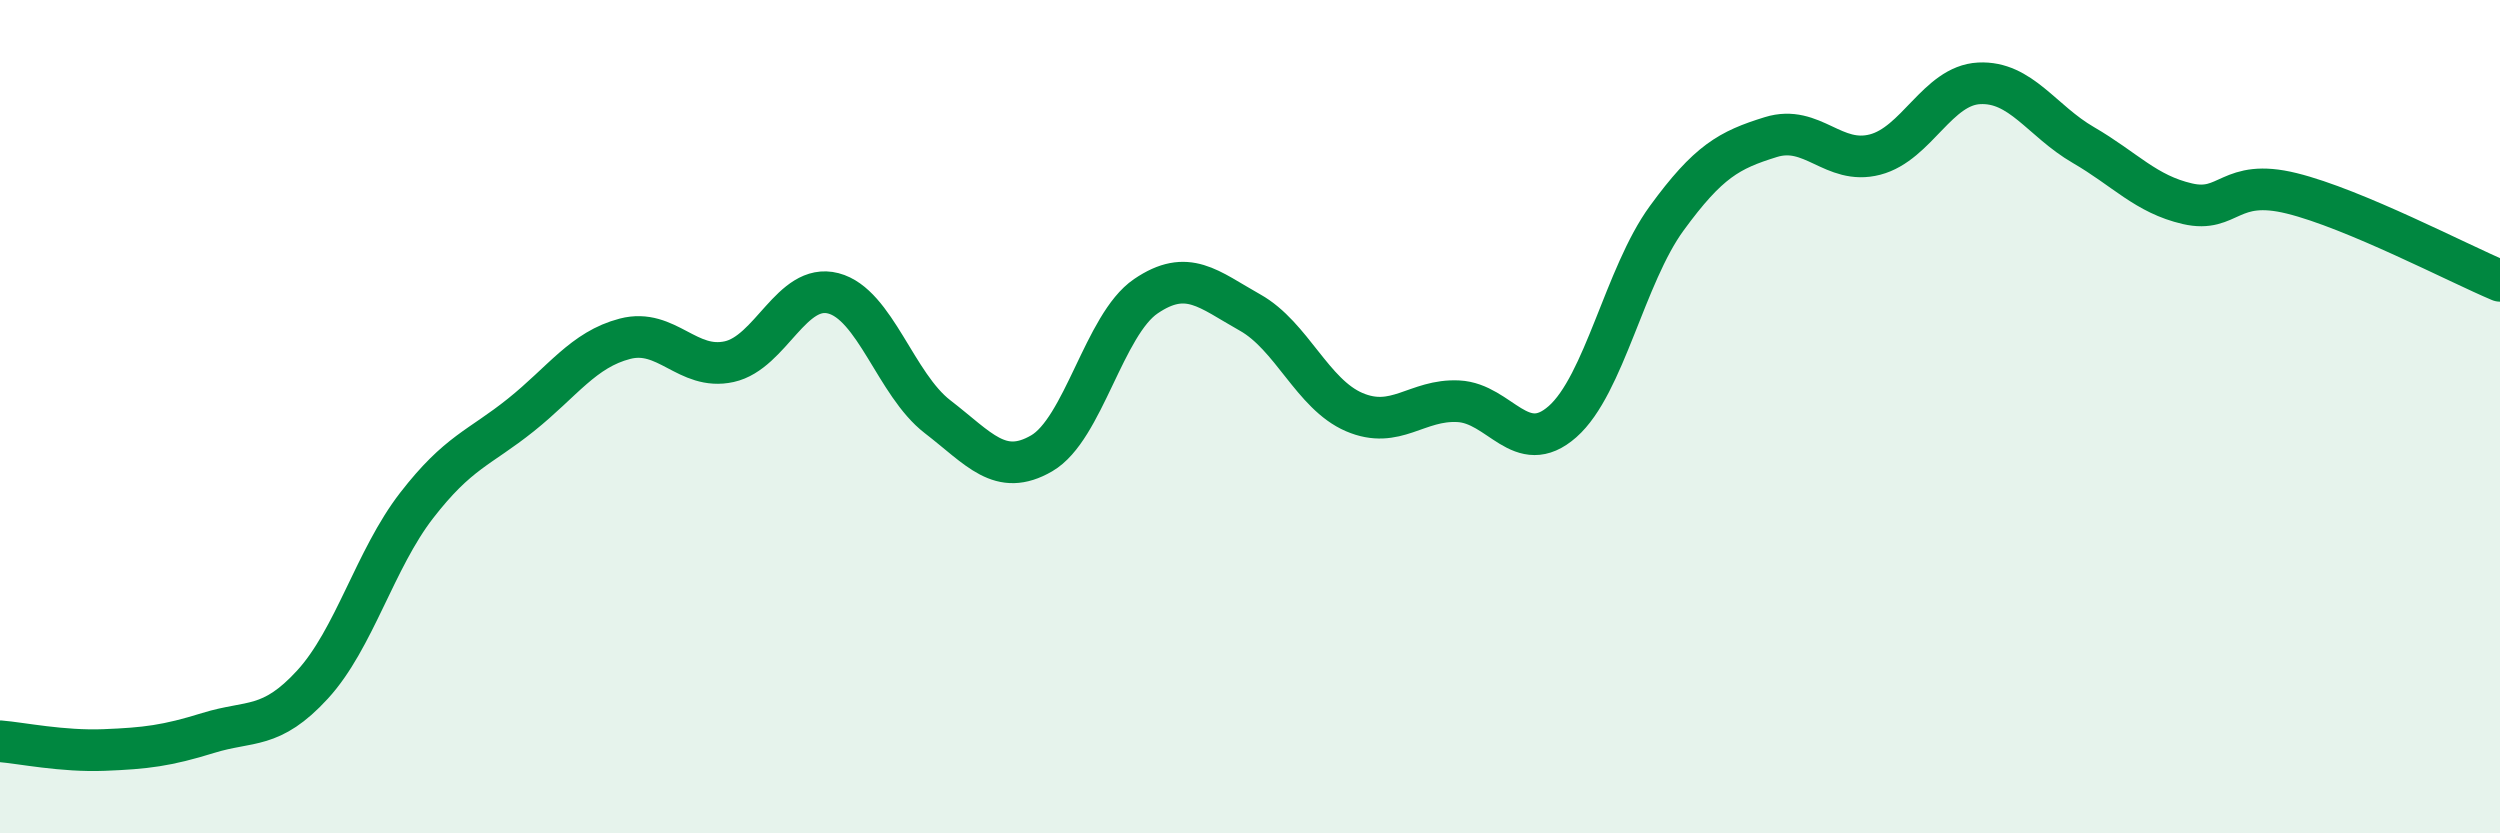
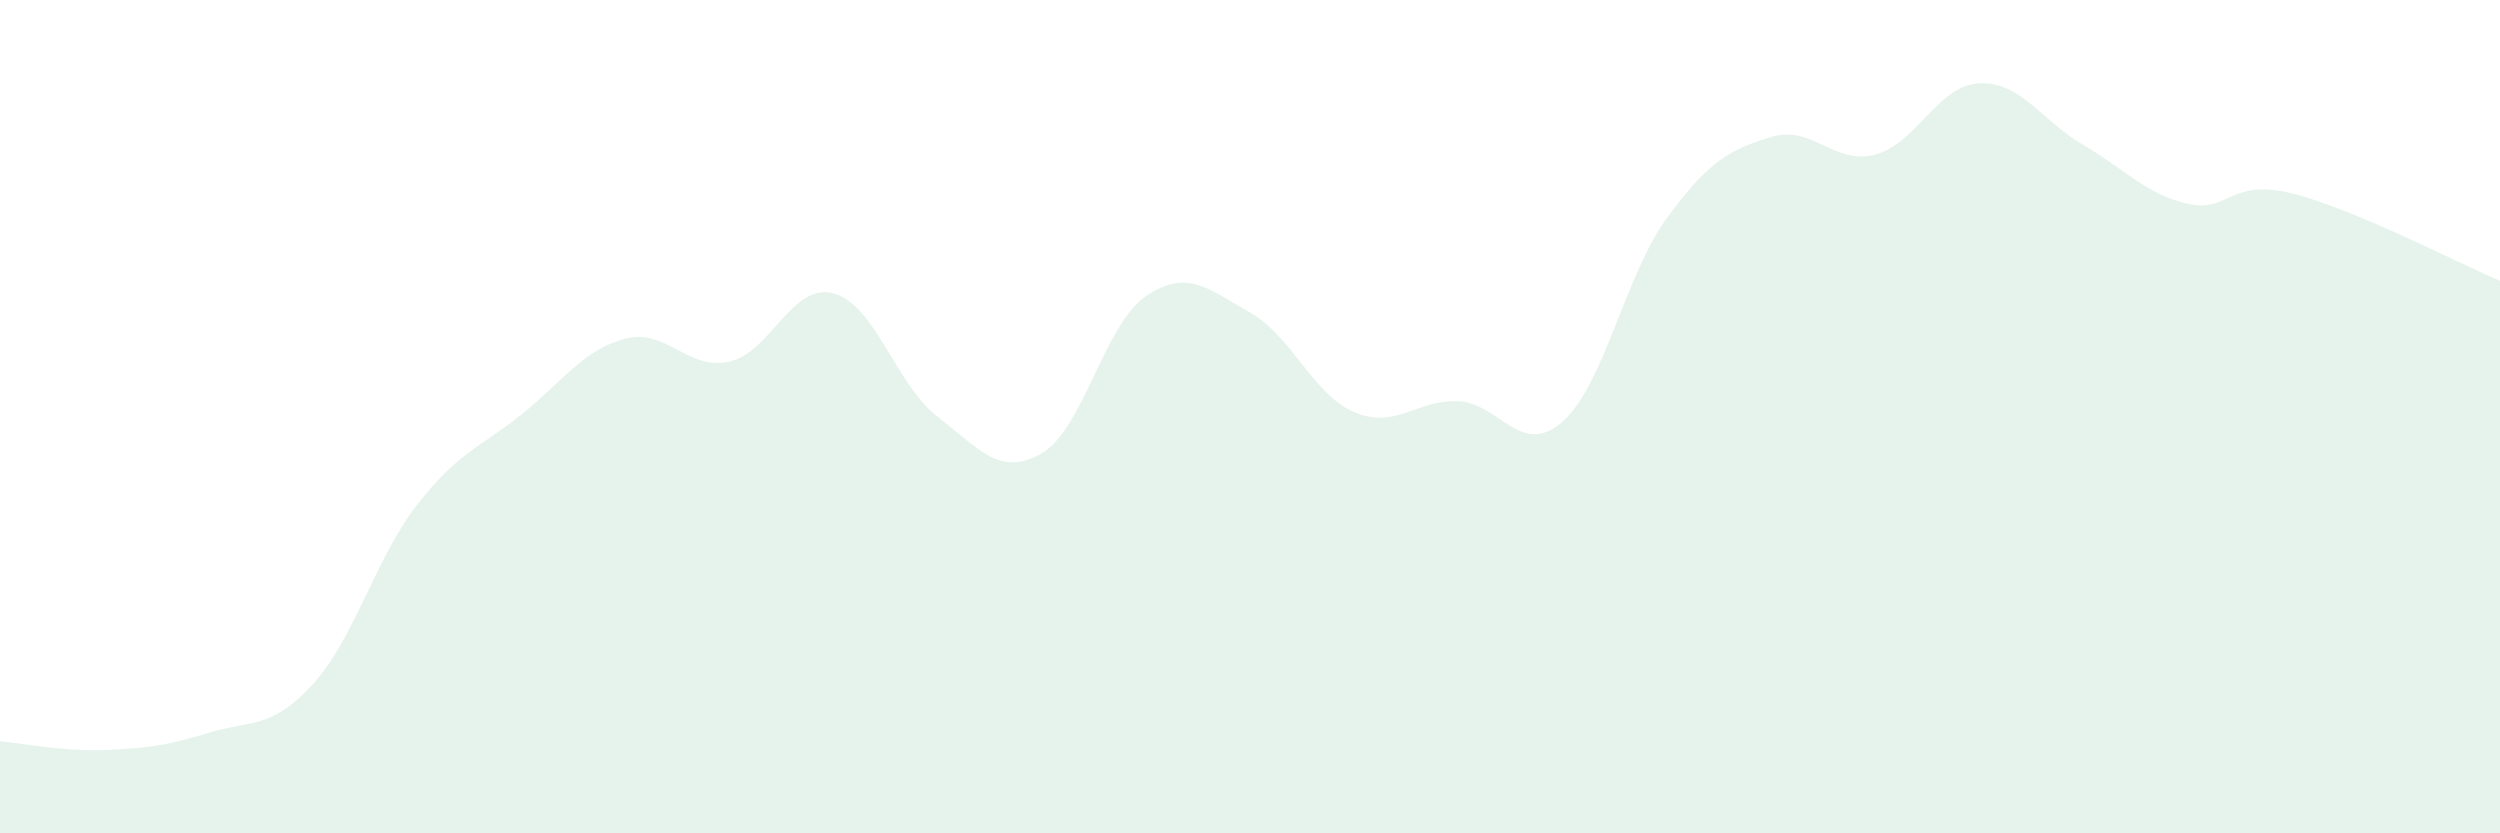
<svg xmlns="http://www.w3.org/2000/svg" width="60" height="20" viewBox="0 0 60 20">
  <path d="M 0,17.79 C 0.5,17.83 1.5,18.04 2.5,18 C 3.5,17.96 4,17.9 5,17.59 C 6,17.28 6.5,17.52 7.5,16.43 C 8.5,15.34 9,13.42 10,12.13 C 11,10.84 11.5,10.76 12.5,9.96 C 13.5,9.16 14,8.39 15,8.13 C 16,7.87 16.5,8.9 17.5,8.68 C 18.5,8.46 19,6.78 20,7.04 C 21,7.3 21.5,9.23 22.5,10 C 23.5,10.77 24,11.46 25,10.88 C 26,10.3 26.5,7.79 27.5,7.11 C 28.5,6.43 29,6.94 30,7.5 C 31,8.06 31.5,9.46 32.5,9.89 C 33.5,10.32 34,9.58 35,9.63 C 36,9.68 36.5,11 37.5,10.12 C 38.5,9.24 39,6.61 40,5.24 C 41,3.87 41.5,3.6 42.5,3.29 C 43.5,2.98 44,3.97 45,3.71 C 46,3.45 46.5,2.05 47.5,2 C 48.5,1.95 49,2.9 50,3.48 C 51,4.06 51.5,4.66 52.5,4.89 C 53.5,5.12 53.5,4.27 55,4.64 C 56.5,5.01 59,6.32 60,6.74L60 20L0 20Z" fill="#008740" opacity="0.1" stroke-linecap="round" stroke-linejoin="round" />
-   <path d="M 0,17.79 C 0.5,17.83 1.5,18.04 2.5,18 C 3.5,17.96 4,17.9 5,17.59 C 6,17.28 6.5,17.52 7.5,16.43 C 8.5,15.34 9,13.42 10,12.13 C 11,10.84 11.5,10.76 12.5,9.96 C 13.5,9.16 14,8.39 15,8.13 C 16,7.87 16.5,8.9 17.5,8.68 C 18.5,8.46 19,6.78 20,7.04 C 21,7.3 21.5,9.23 22.5,10 C 23.5,10.77 24,11.46 25,10.88 C 26,10.3 26.5,7.79 27.5,7.11 C 28.5,6.43 29,6.94 30,7.5 C 31,8.06 31.5,9.46 32.5,9.89 C 33.5,10.32 34,9.58 35,9.63 C 36,9.68 36.5,11 37.5,10.12 C 38.5,9.24 39,6.61 40,5.24 C 41,3.87 41.5,3.6 42.5,3.29 C 43.5,2.98 44,3.97 45,3.71 C 46,3.45 46.5,2.05 47.5,2 C 48.5,1.95 49,2.9 50,3.48 C 51,4.06 51.5,4.66 52.5,4.89 C 53.5,5.12 53.5,4.27 55,4.64 C 56.5,5.01 59,6.32 60,6.74" stroke="#008740" stroke-width="1" fill="none" stroke-linecap="round" stroke-linejoin="round" />
</svg>